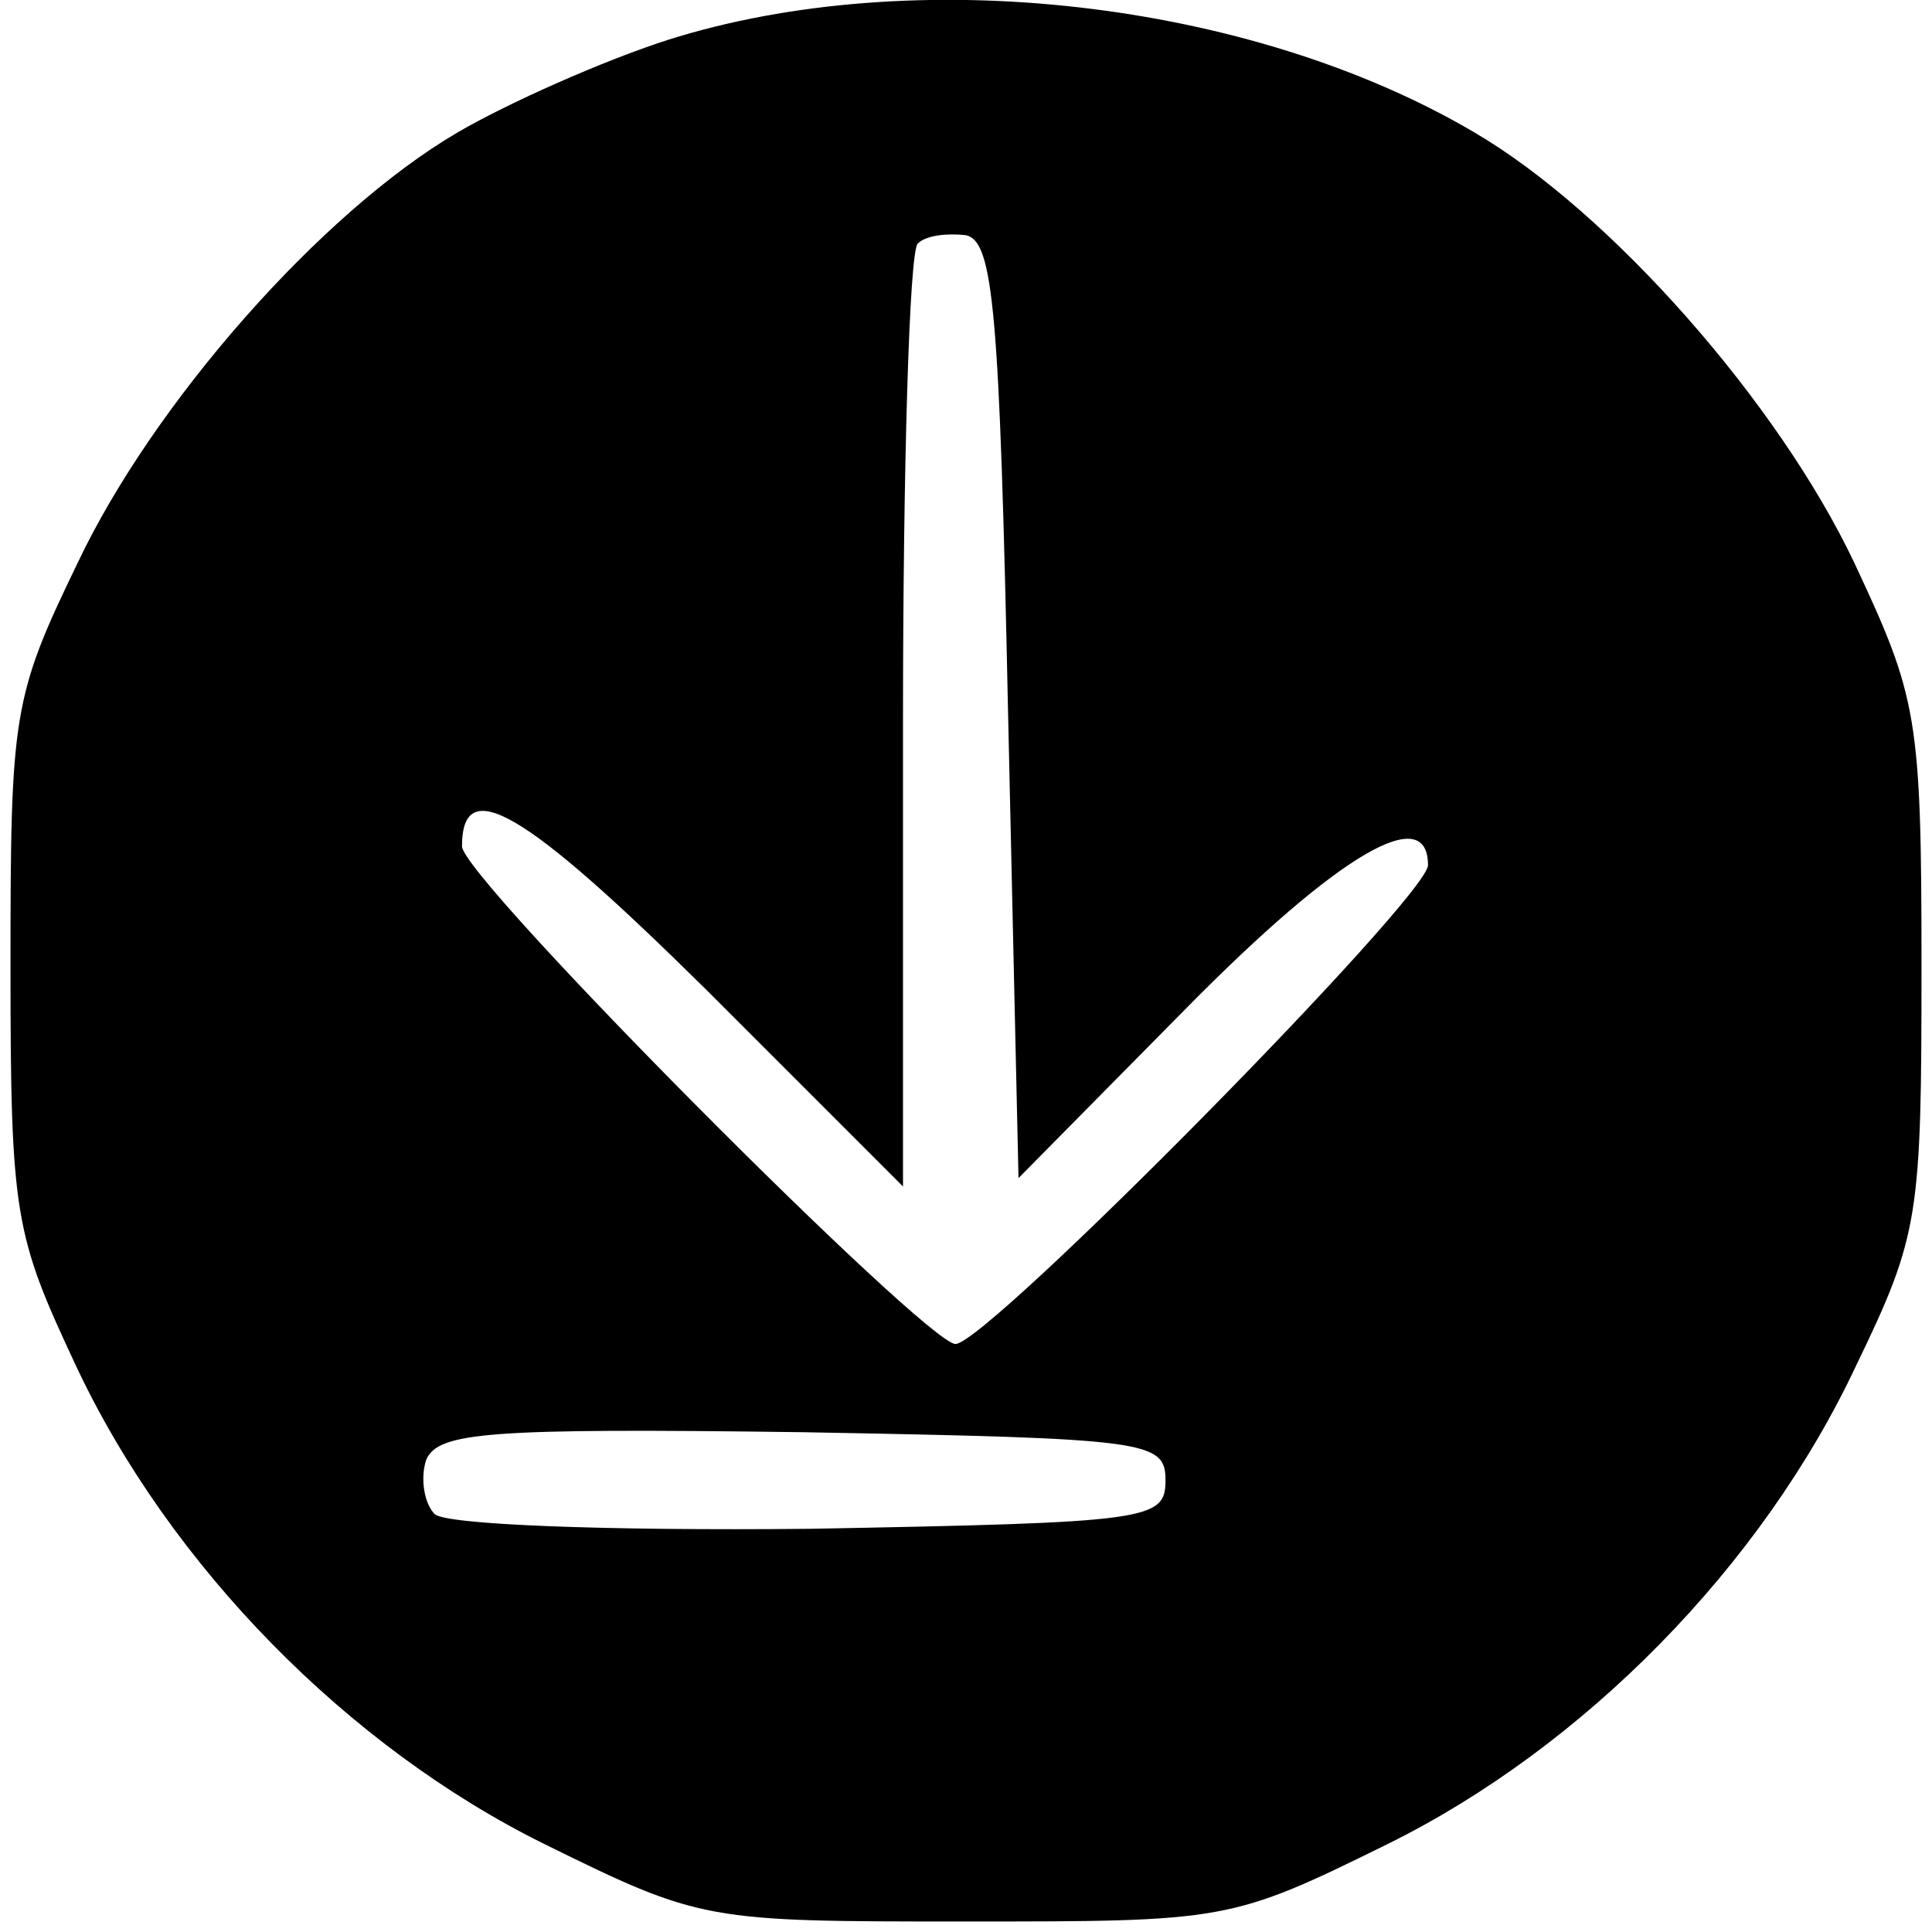
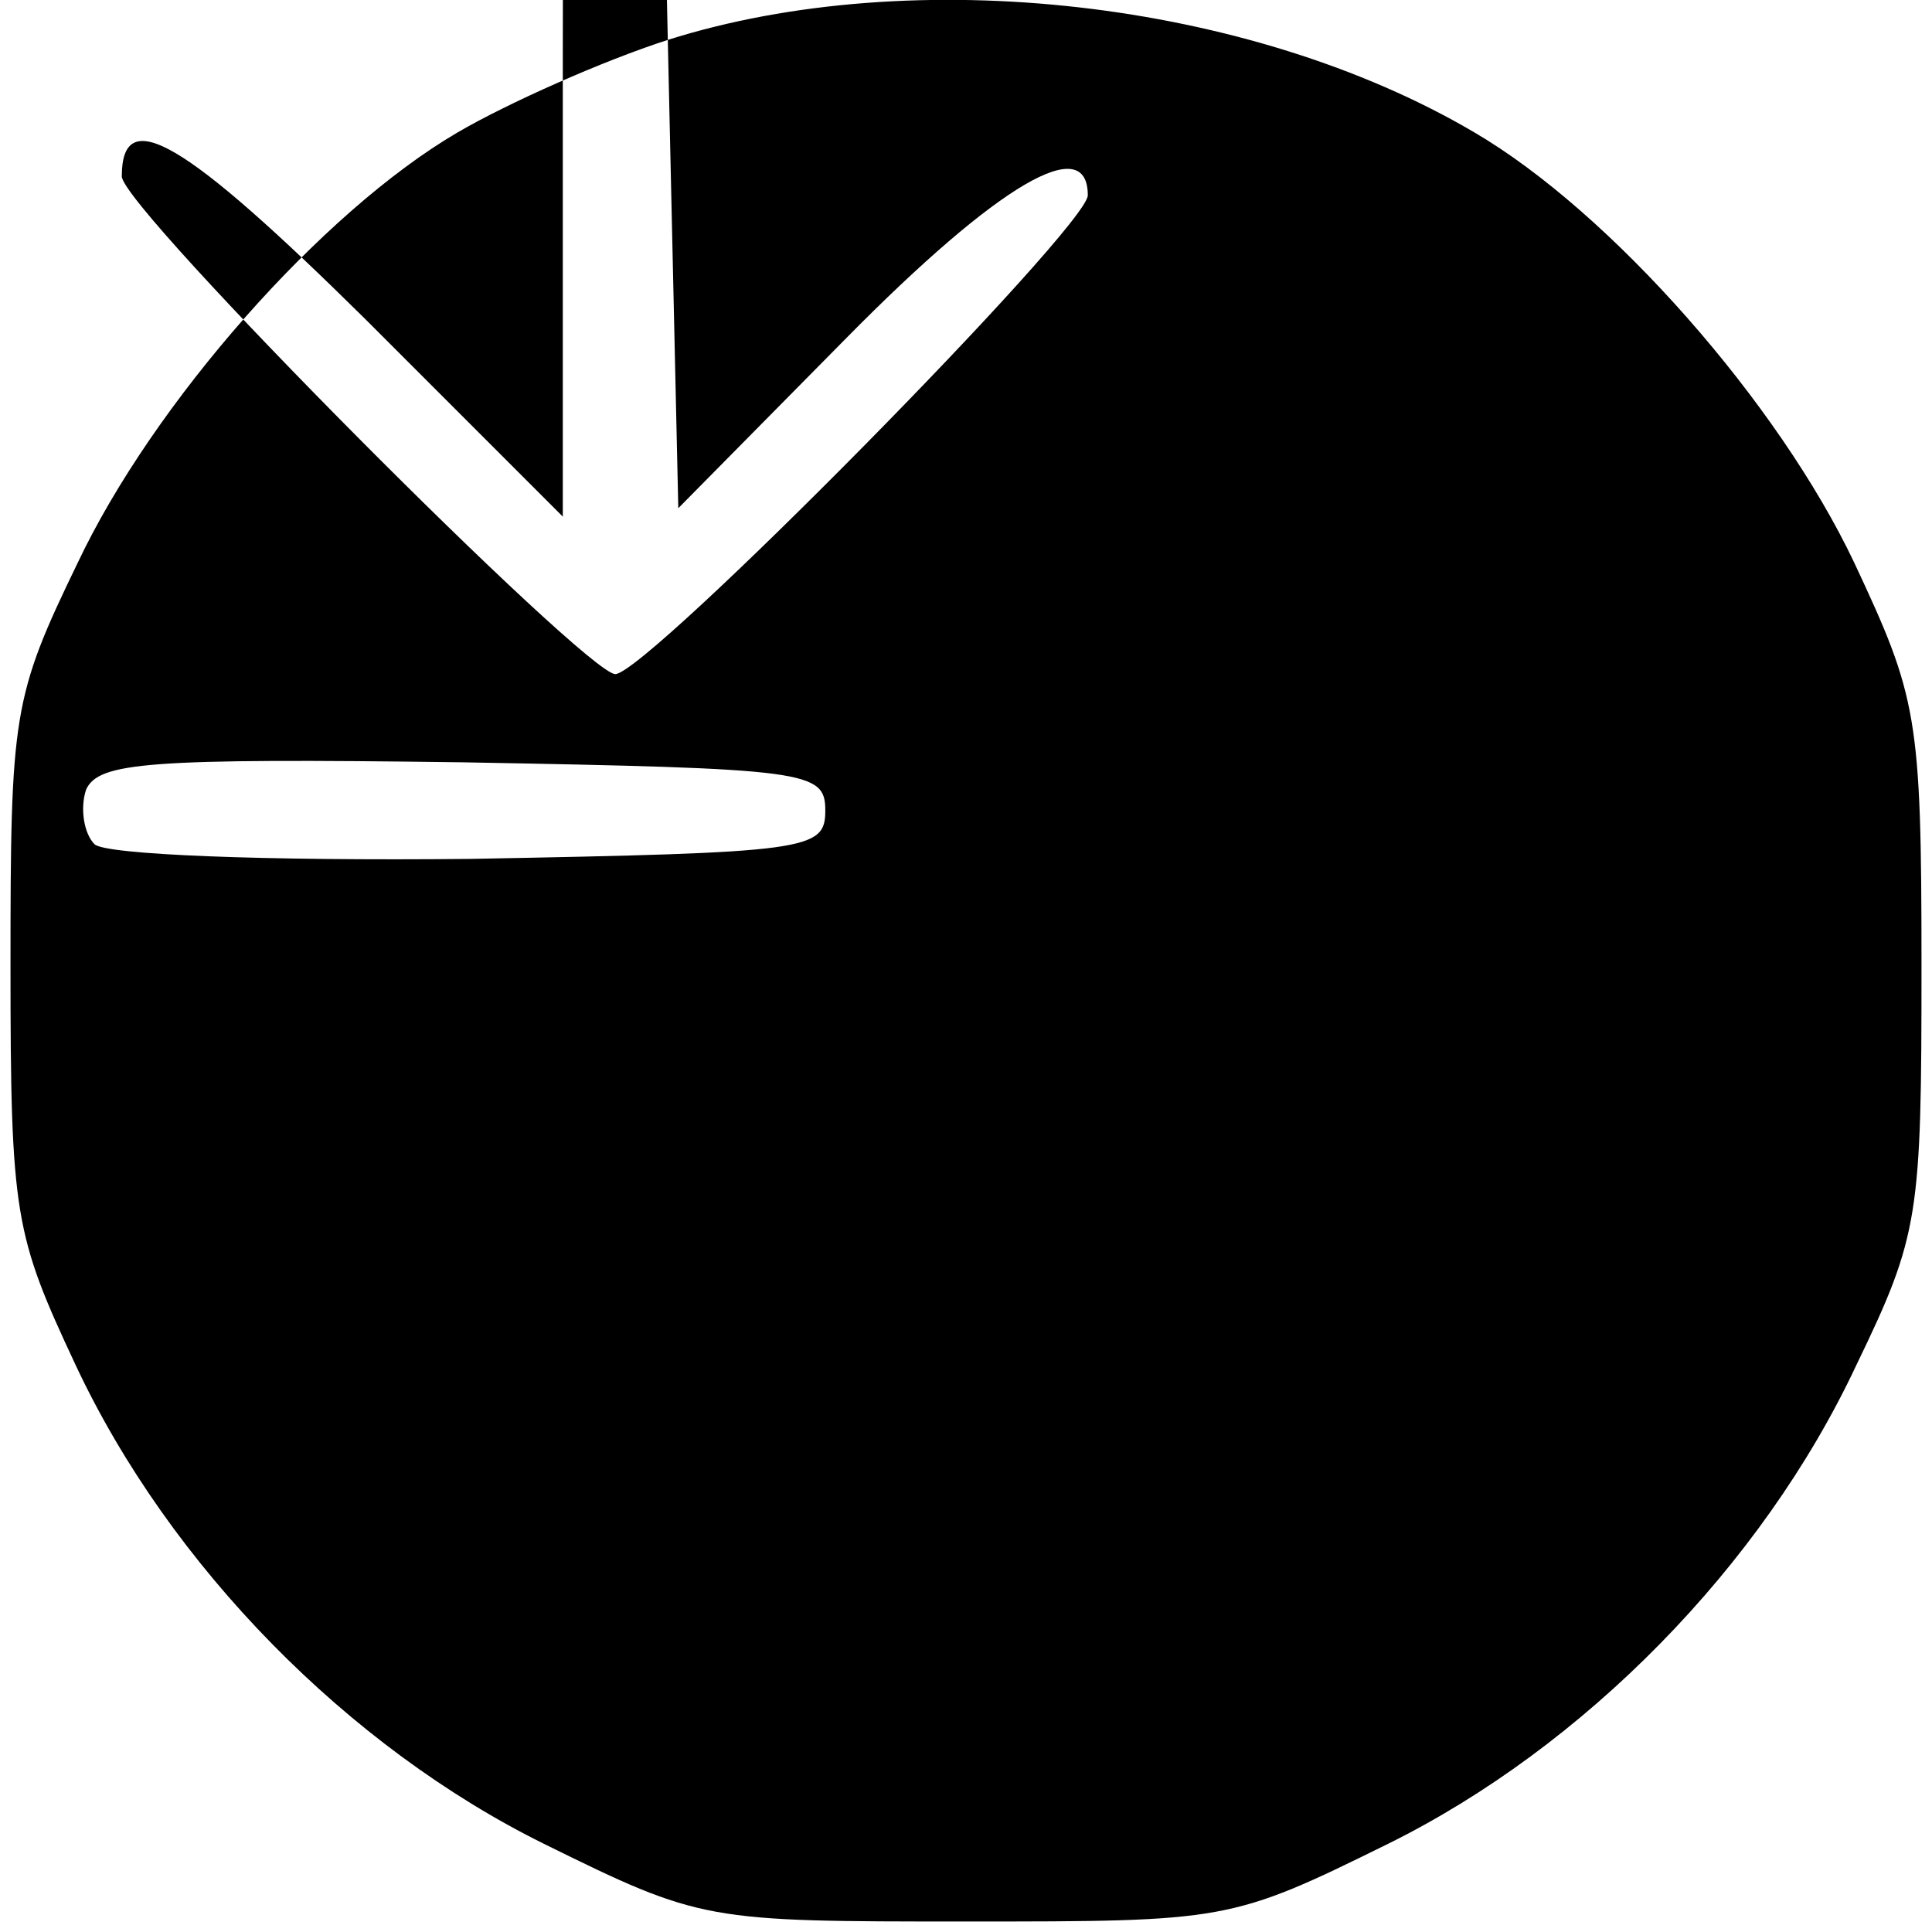
<svg xmlns="http://www.w3.org/2000/svg" width="92pt" height="92pt" viewBox="0 0 92 92" preserveAspectRatio="xMidYMid meet">
  <g transform="translate(0,92) scale(0.1,-0.1)" fill="#000000" stroke="none">
-     <path d="M318 901 c-31 -10 -76 -30 -100 -44 -65 -38 -145 -129 -181 -205 -31 -64 -32 -72 -32 -192 0 -119 2 -128 31 -190 45 -96 130 -182 223 -228 75 -37 77 -37 201 -37 124 0 126 0 201 37 93 46 178 132 223 228 30 62 31 71 31 190 0 119 -2 128 -32 192 -36 76 -116 167 -181 205 -107 63 -267 81 -384 44z m162 -319 l5 -223 80 81 c73 74 115 98 115 68 0 -15 -210 -228 -225 -228 -14 0 -235 222 -235 237 0 35 30 17 116 -68 l94 -94 0 221 c0 121 3 224 7 228 4 4 14 5 23 4 13 -3 16 -35 20 -226z m75 -367 c0 -19 -8 -20 -169 -23 -99 -1 -174 2 -179 7 -5 5 -7 17 -4 26 6 13 29 15 179 13 165 -3 173 -4 173 -23z" />
+     <path d="M318 901 c-31 -10 -76 -30 -100 -44 -65 -38 -145 -129 -181 -205 -31 -64 -32 -72 -32 -192 0 -119 2 -128 31 -190 45 -96 130 -182 223 -228 75 -37 77 -37 201 -37 124 0 126 0 201 37 93 46 178 132 223 228 30 62 31 71 31 190 0 119 -2 128 -32 192 -36 76 -116 167 -181 205 -107 63 -267 81 -384 44z l5 -223 80 81 c73 74 115 98 115 68 0 -15 -210 -228 -225 -228 -14 0 -235 222 -235 237 0 35 30 17 116 -68 l94 -94 0 221 c0 121 3 224 7 228 4 4 14 5 23 4 13 -3 16 -35 20 -226z m75 -367 c0 -19 -8 -20 -169 -23 -99 -1 -174 2 -179 7 -5 5 -7 17 -4 26 6 13 29 15 179 13 165 -3 173 -4 173 -23z" />
  </g>
</svg>